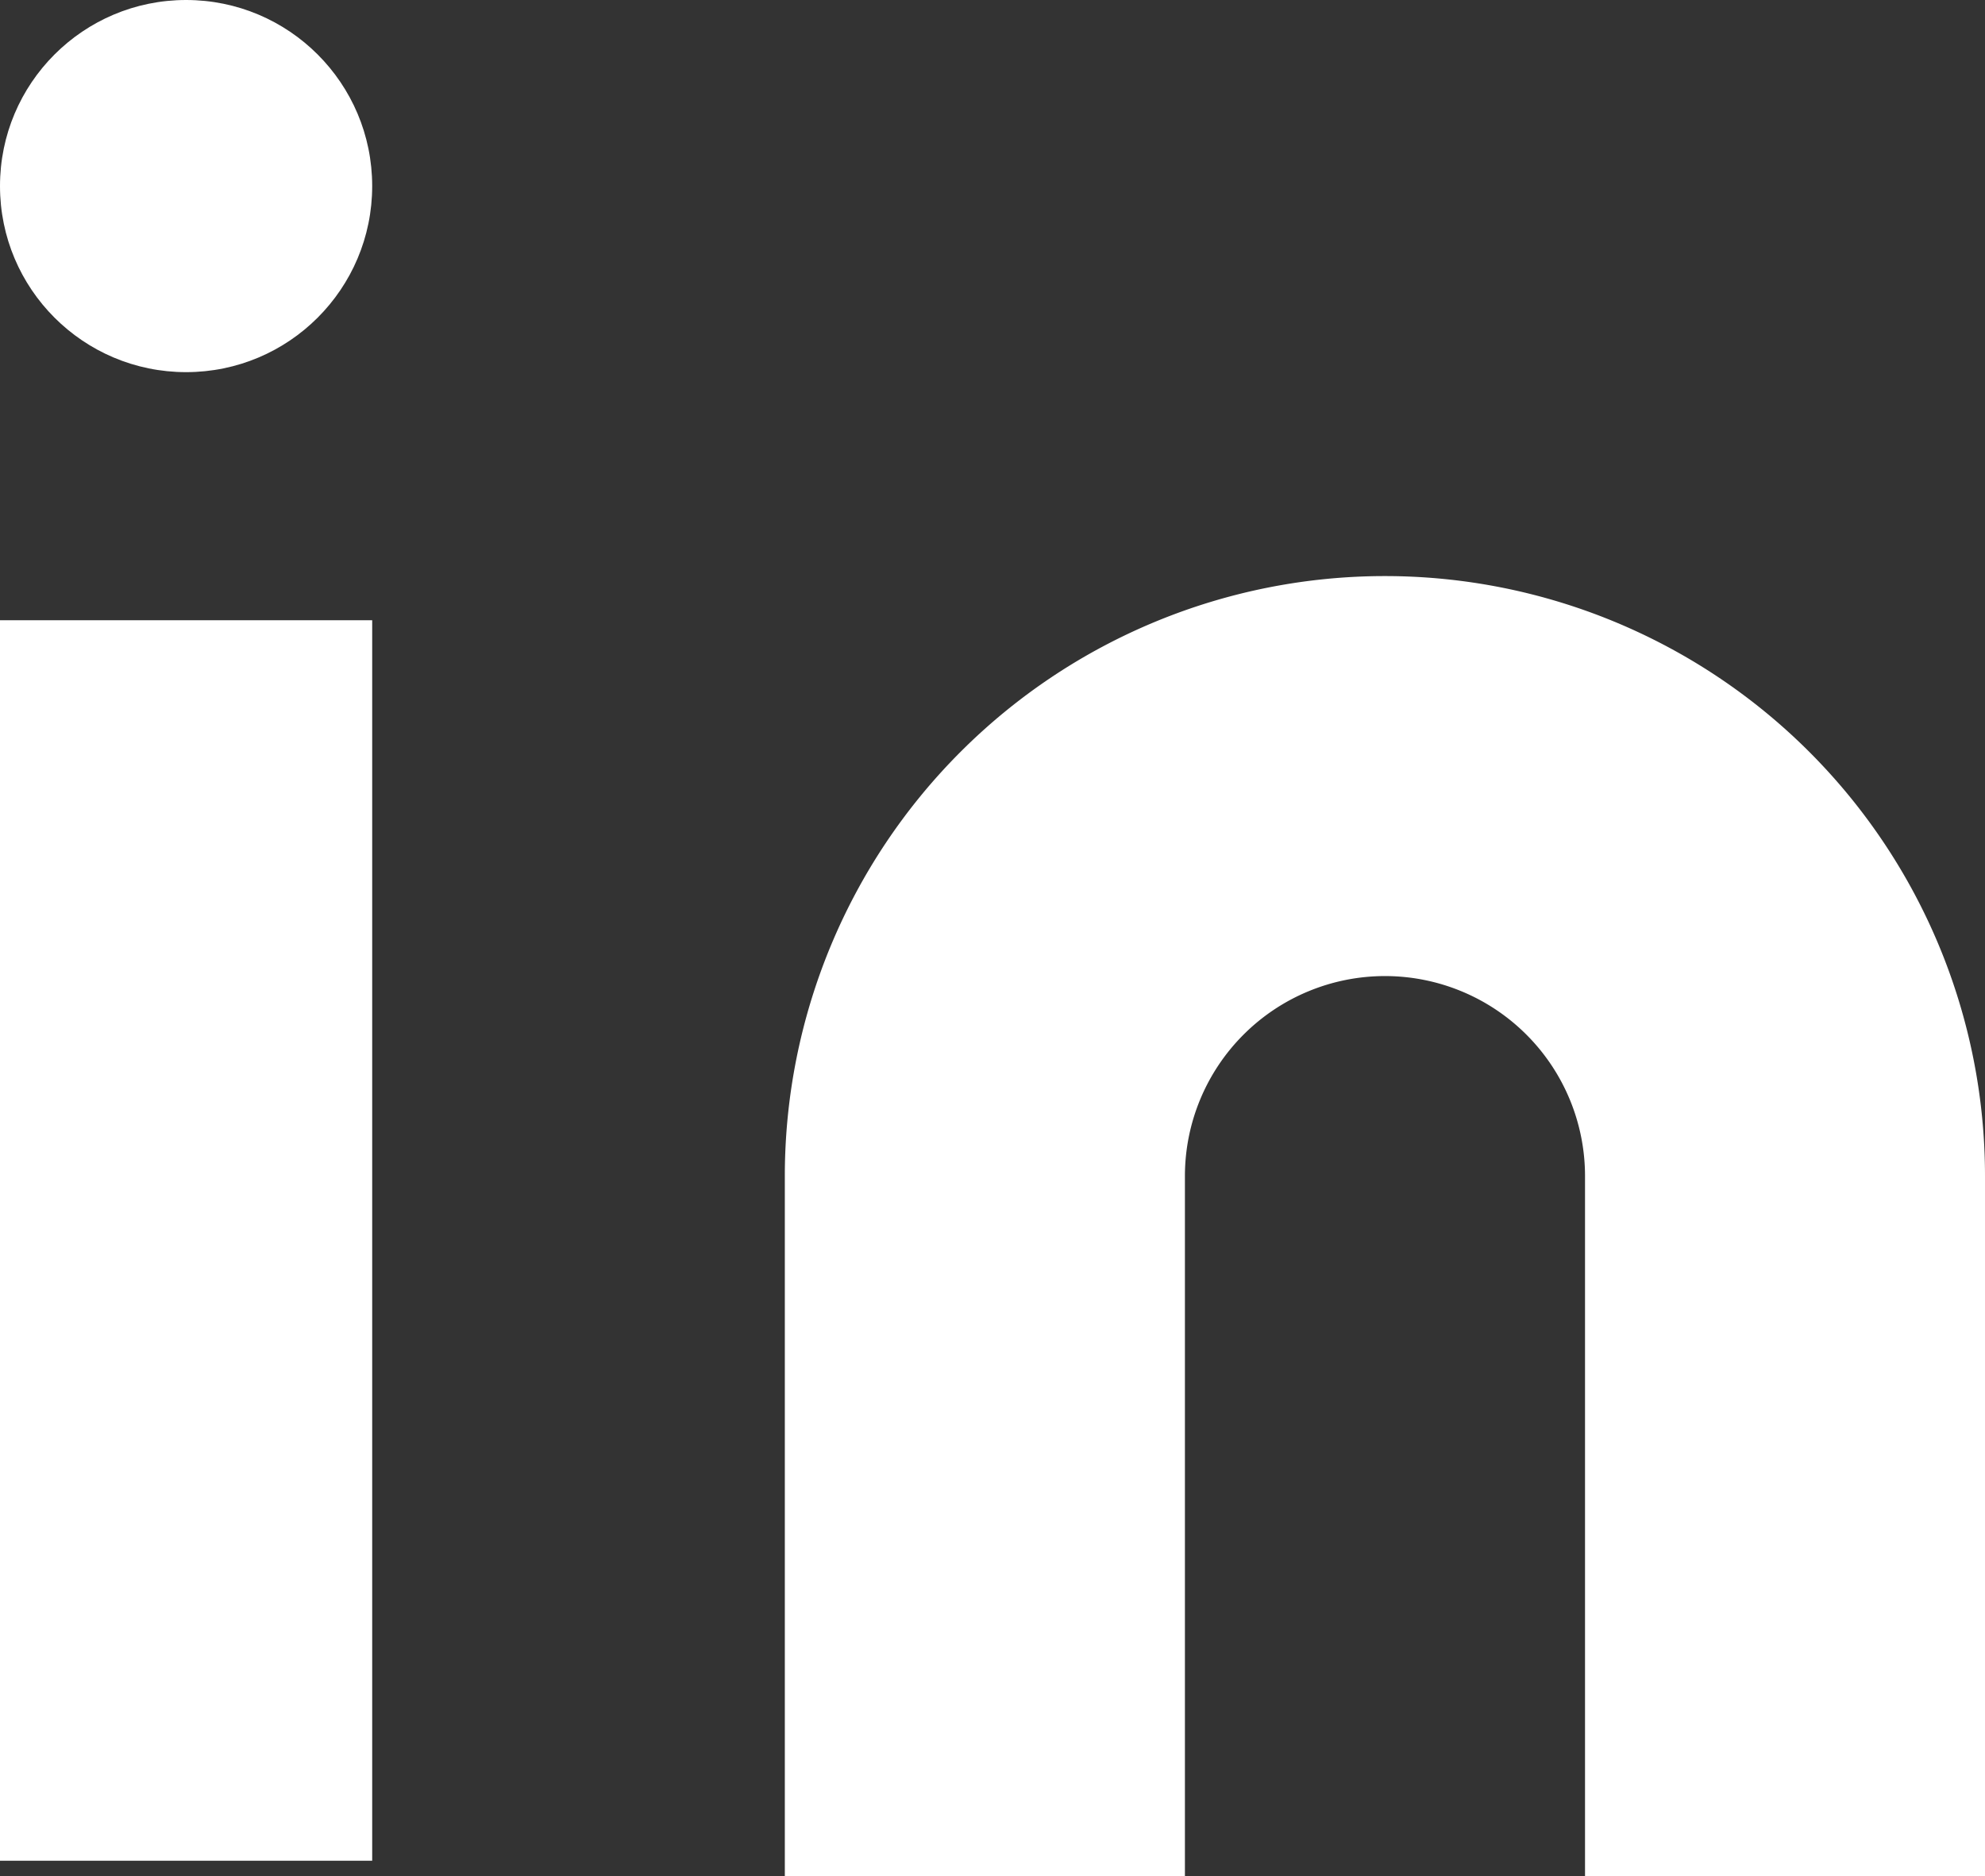
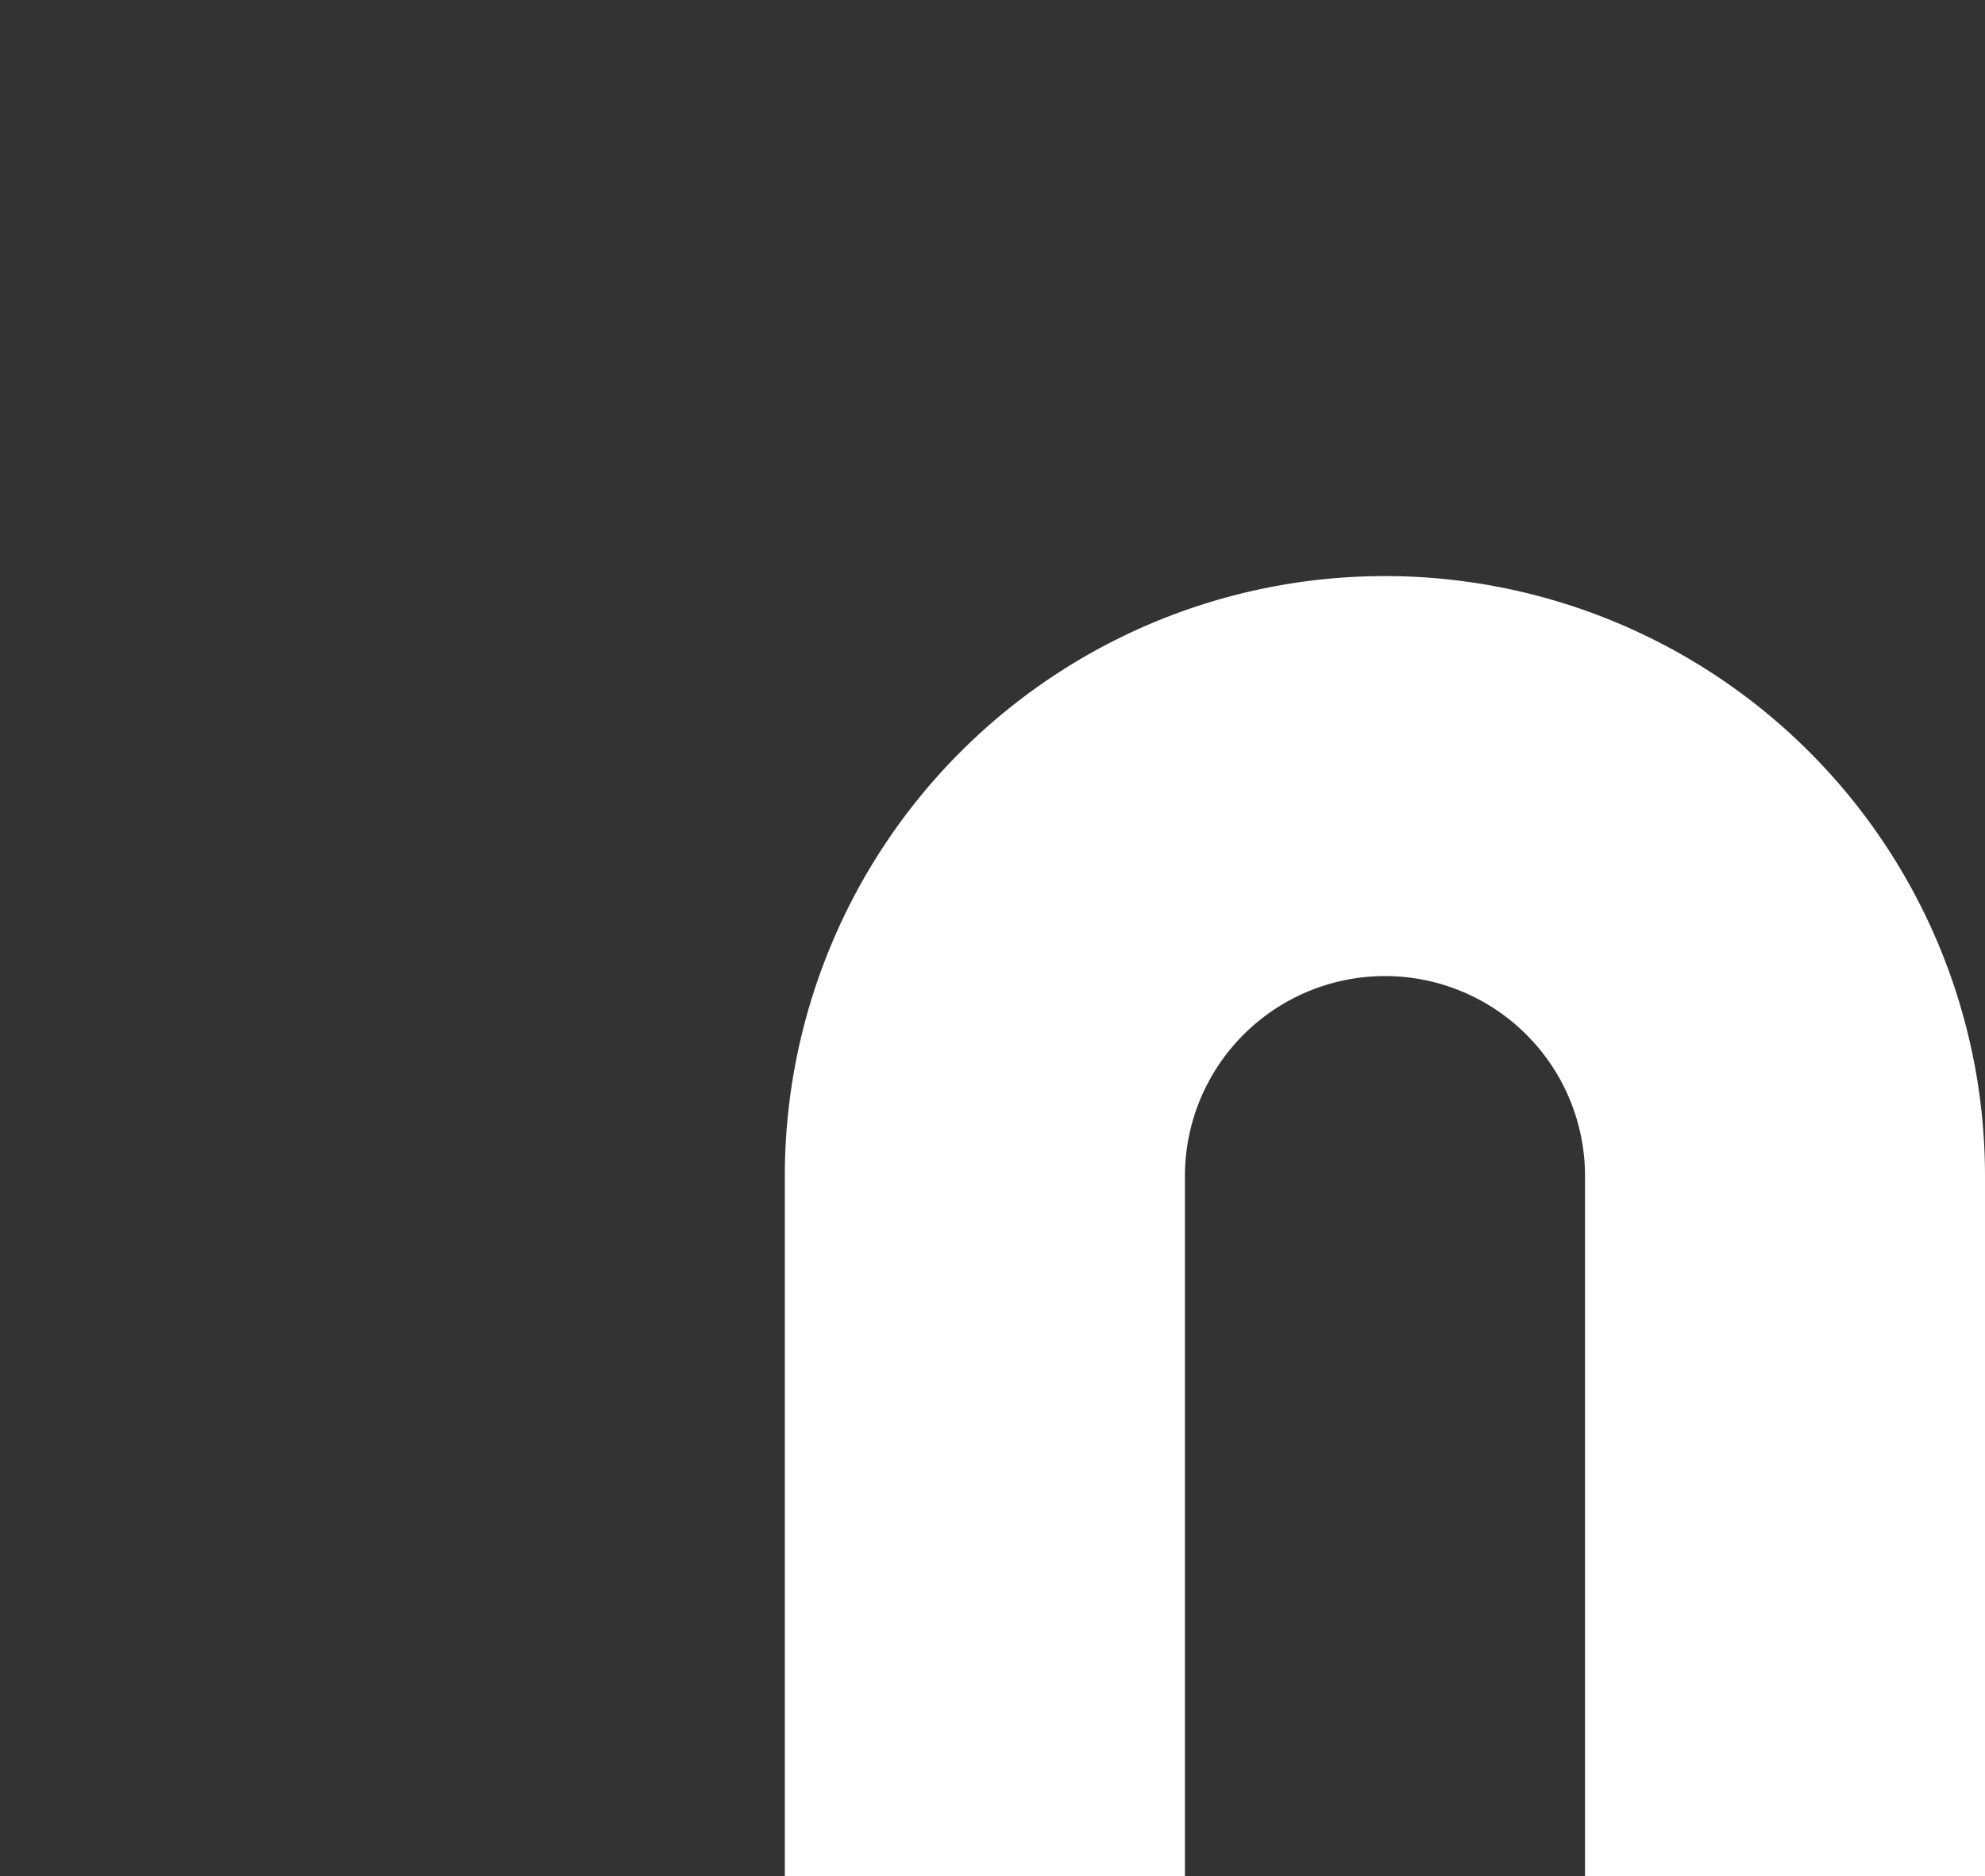
<svg xmlns="http://www.w3.org/2000/svg" width="16" height="15.125" viewBox="0 0 16 15.125">
  <rect x="0" y="0" width="16" height="15.125" fill="#333333" stroke="none" />
  <g id="linkedin" transform="translate(-0.124 -0.193)">
    <path id="Caminho_38019" data-name="Caminho 38019" d="M14.837,8a4.837,4.837,0,0,1,4.837,4.837v5.643H16.45V12.837a1.612,1.612,0,1,0-3.225,0v5.643H10V12.837A4.837,4.837,0,0,1,14.837,8Z" transform="translate(-3.55 -3.163)" fill="#fff" />
-     <rect id="Retângulo_1589" data-name="Retângulo 1589" width="3" height="10" transform="translate(0.124 5.193)" fill="#fff" />
-     <circle id="Elipse_131" data-name="Elipse 131" cx="1.5" cy="1.5" r="1.5" transform="translate(0.124 0.193)" fill="#fff" />
  </g>
</svg>